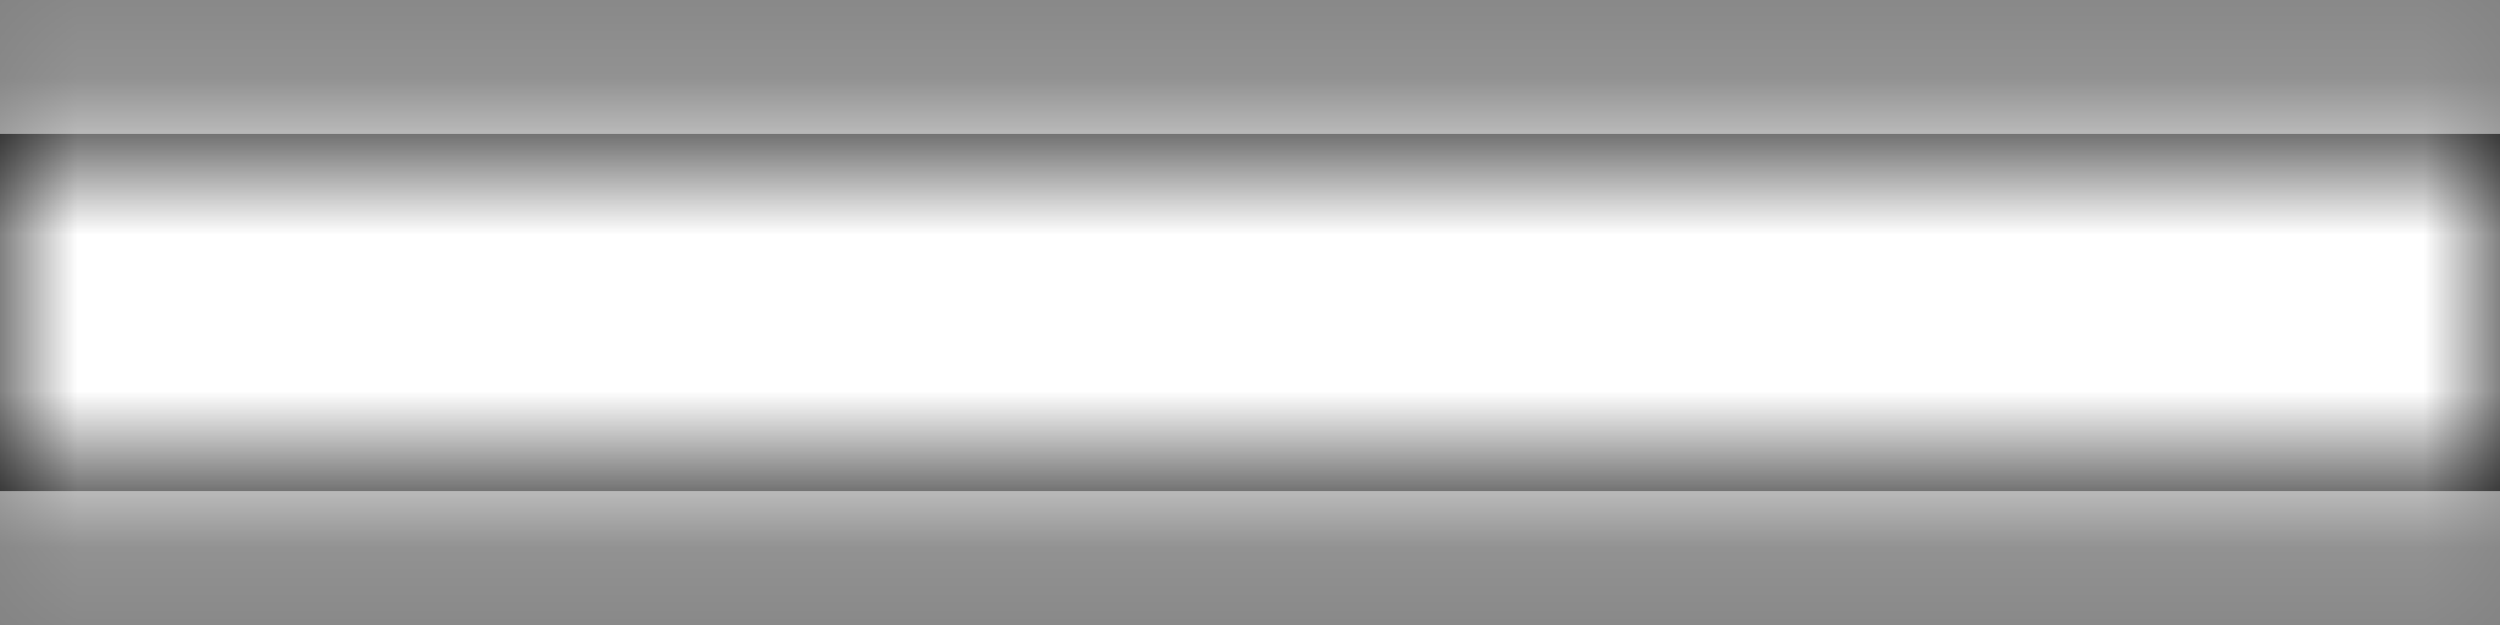
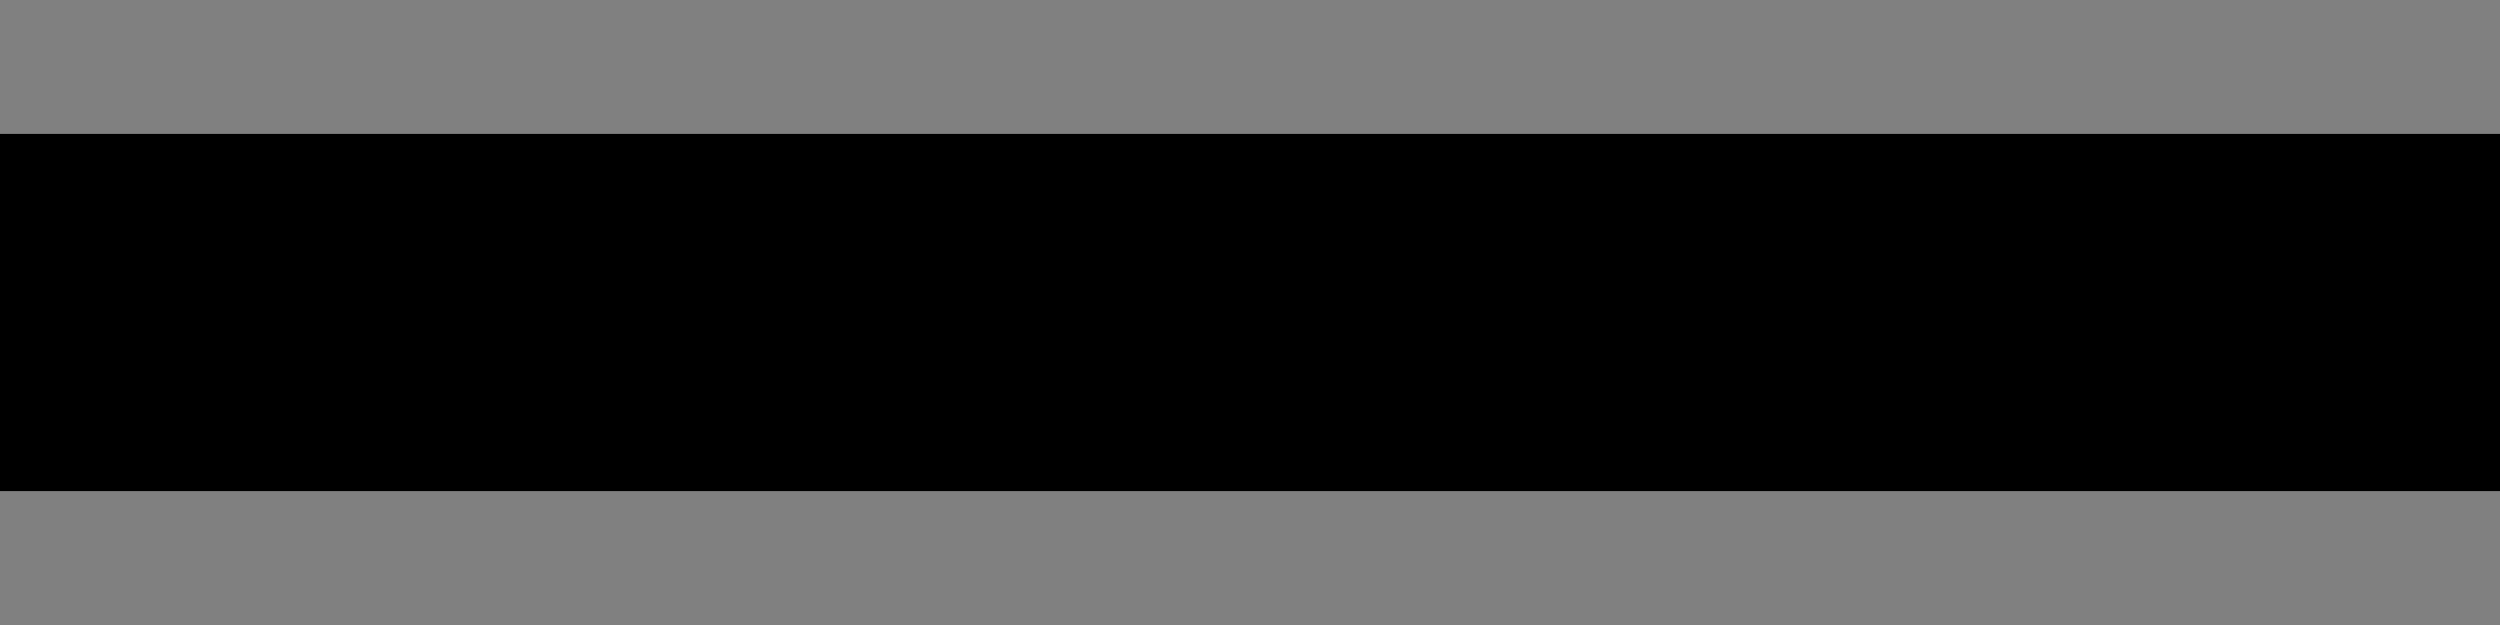
<svg xmlns="http://www.w3.org/2000/svg" xmlns:xlink="http://www.w3.org/1999/xlink" width="16px" height="4px" viewBox="0 0 16 4" version="1.1">
  <rect x="0" y="0" width="16" height="4" fill="#808080" stroke="none" />
  <title>icons/line</title>
  <desc>Created with Sketch.</desc>
  <defs>
    <polygon id="path-1" points="20 13.143 13.143 13.143 10.857 13.143 4 13.143 4 10.857 10.857 10.857 13.143 10.857 20 10.857" />
  </defs>
  <g id="Website" stroke="none" stroke-width="1" fill="none" fill-rule="evenodd">
    <g id="Menu" transform="translate(-259, -119)">
      <g id="Group-6" transform="translate(41, 109)">
        <g id="icons/line" transform="translate(214, 0)">
          <mask id="mask-2" fill="white">
            <use xlink:href="#path-1" />
          </mask>
          <use id="line" fill="#000000" fill-rule="evenodd" xlink:href="#path-1" />
          <g id="color/white" mask="url(#mask-2)" fill="#FFFFFF" fill-rule="evenodd">
            <g transform="translate(2, 2)">
-               <rect x="0" y="0" width="20" height="20" />
-             </g>
+               </g>
          </g>
        </g>
      </g>
    </g>
  </g>
</svg>